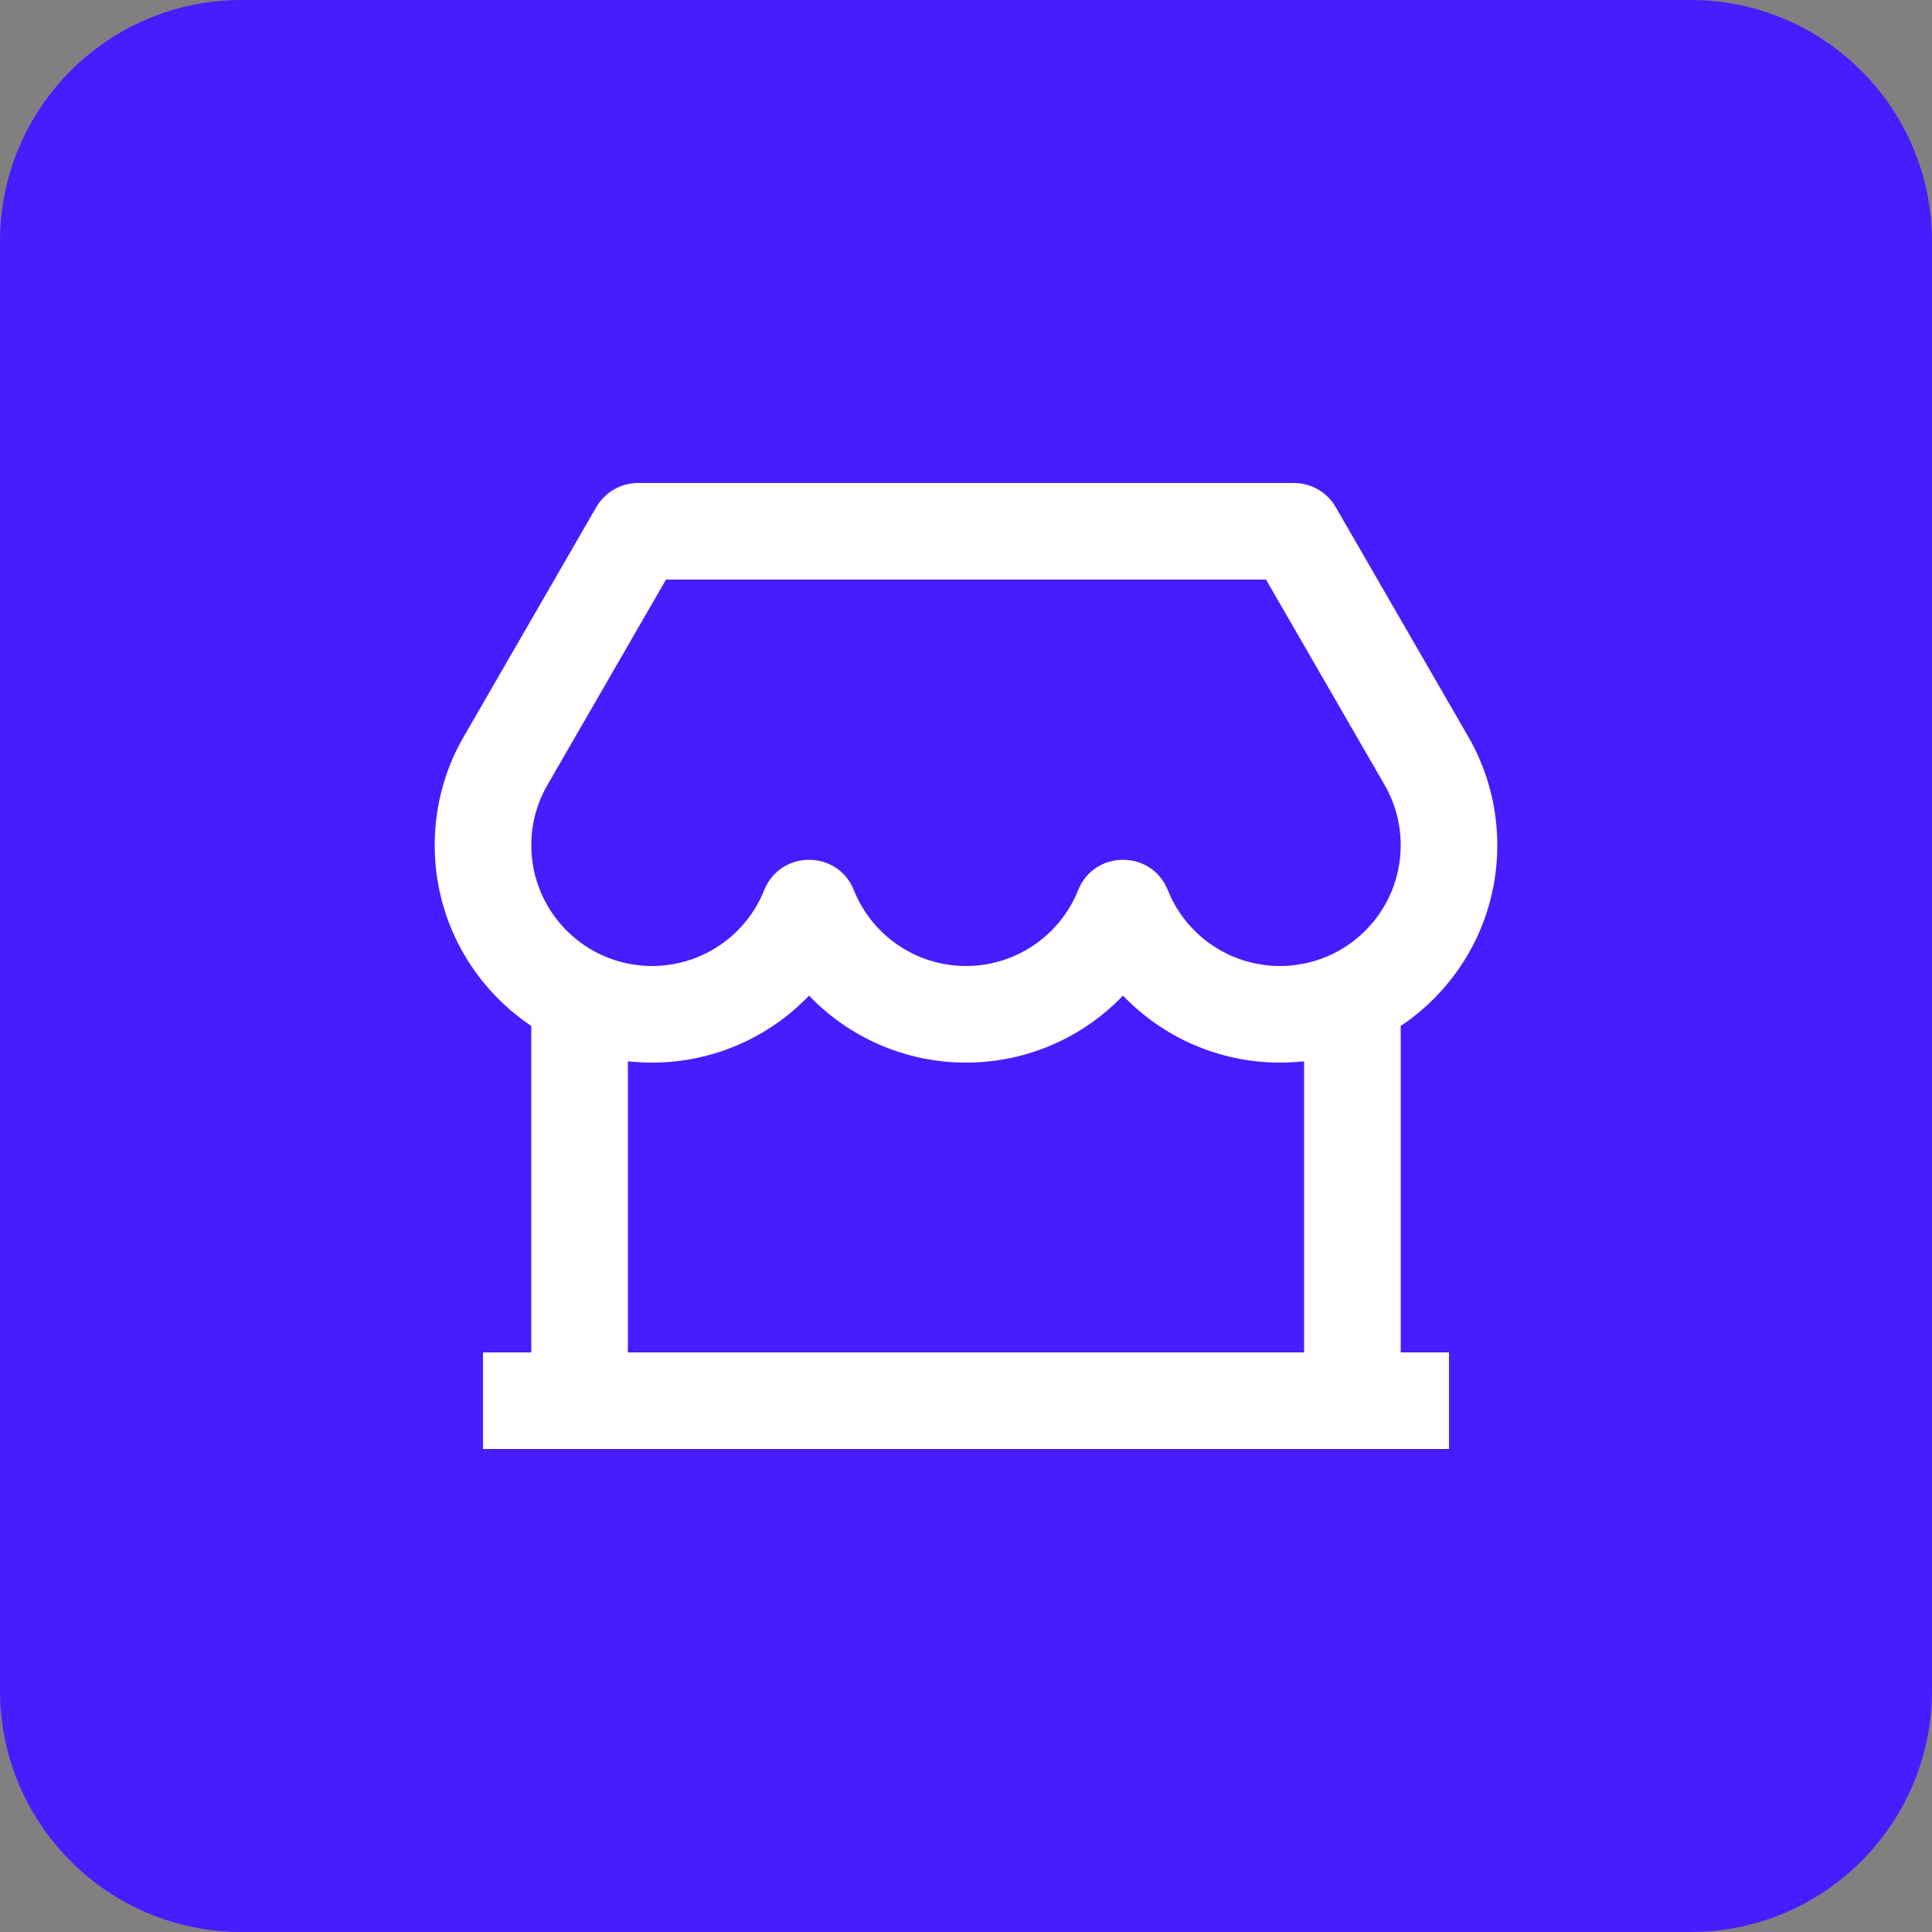
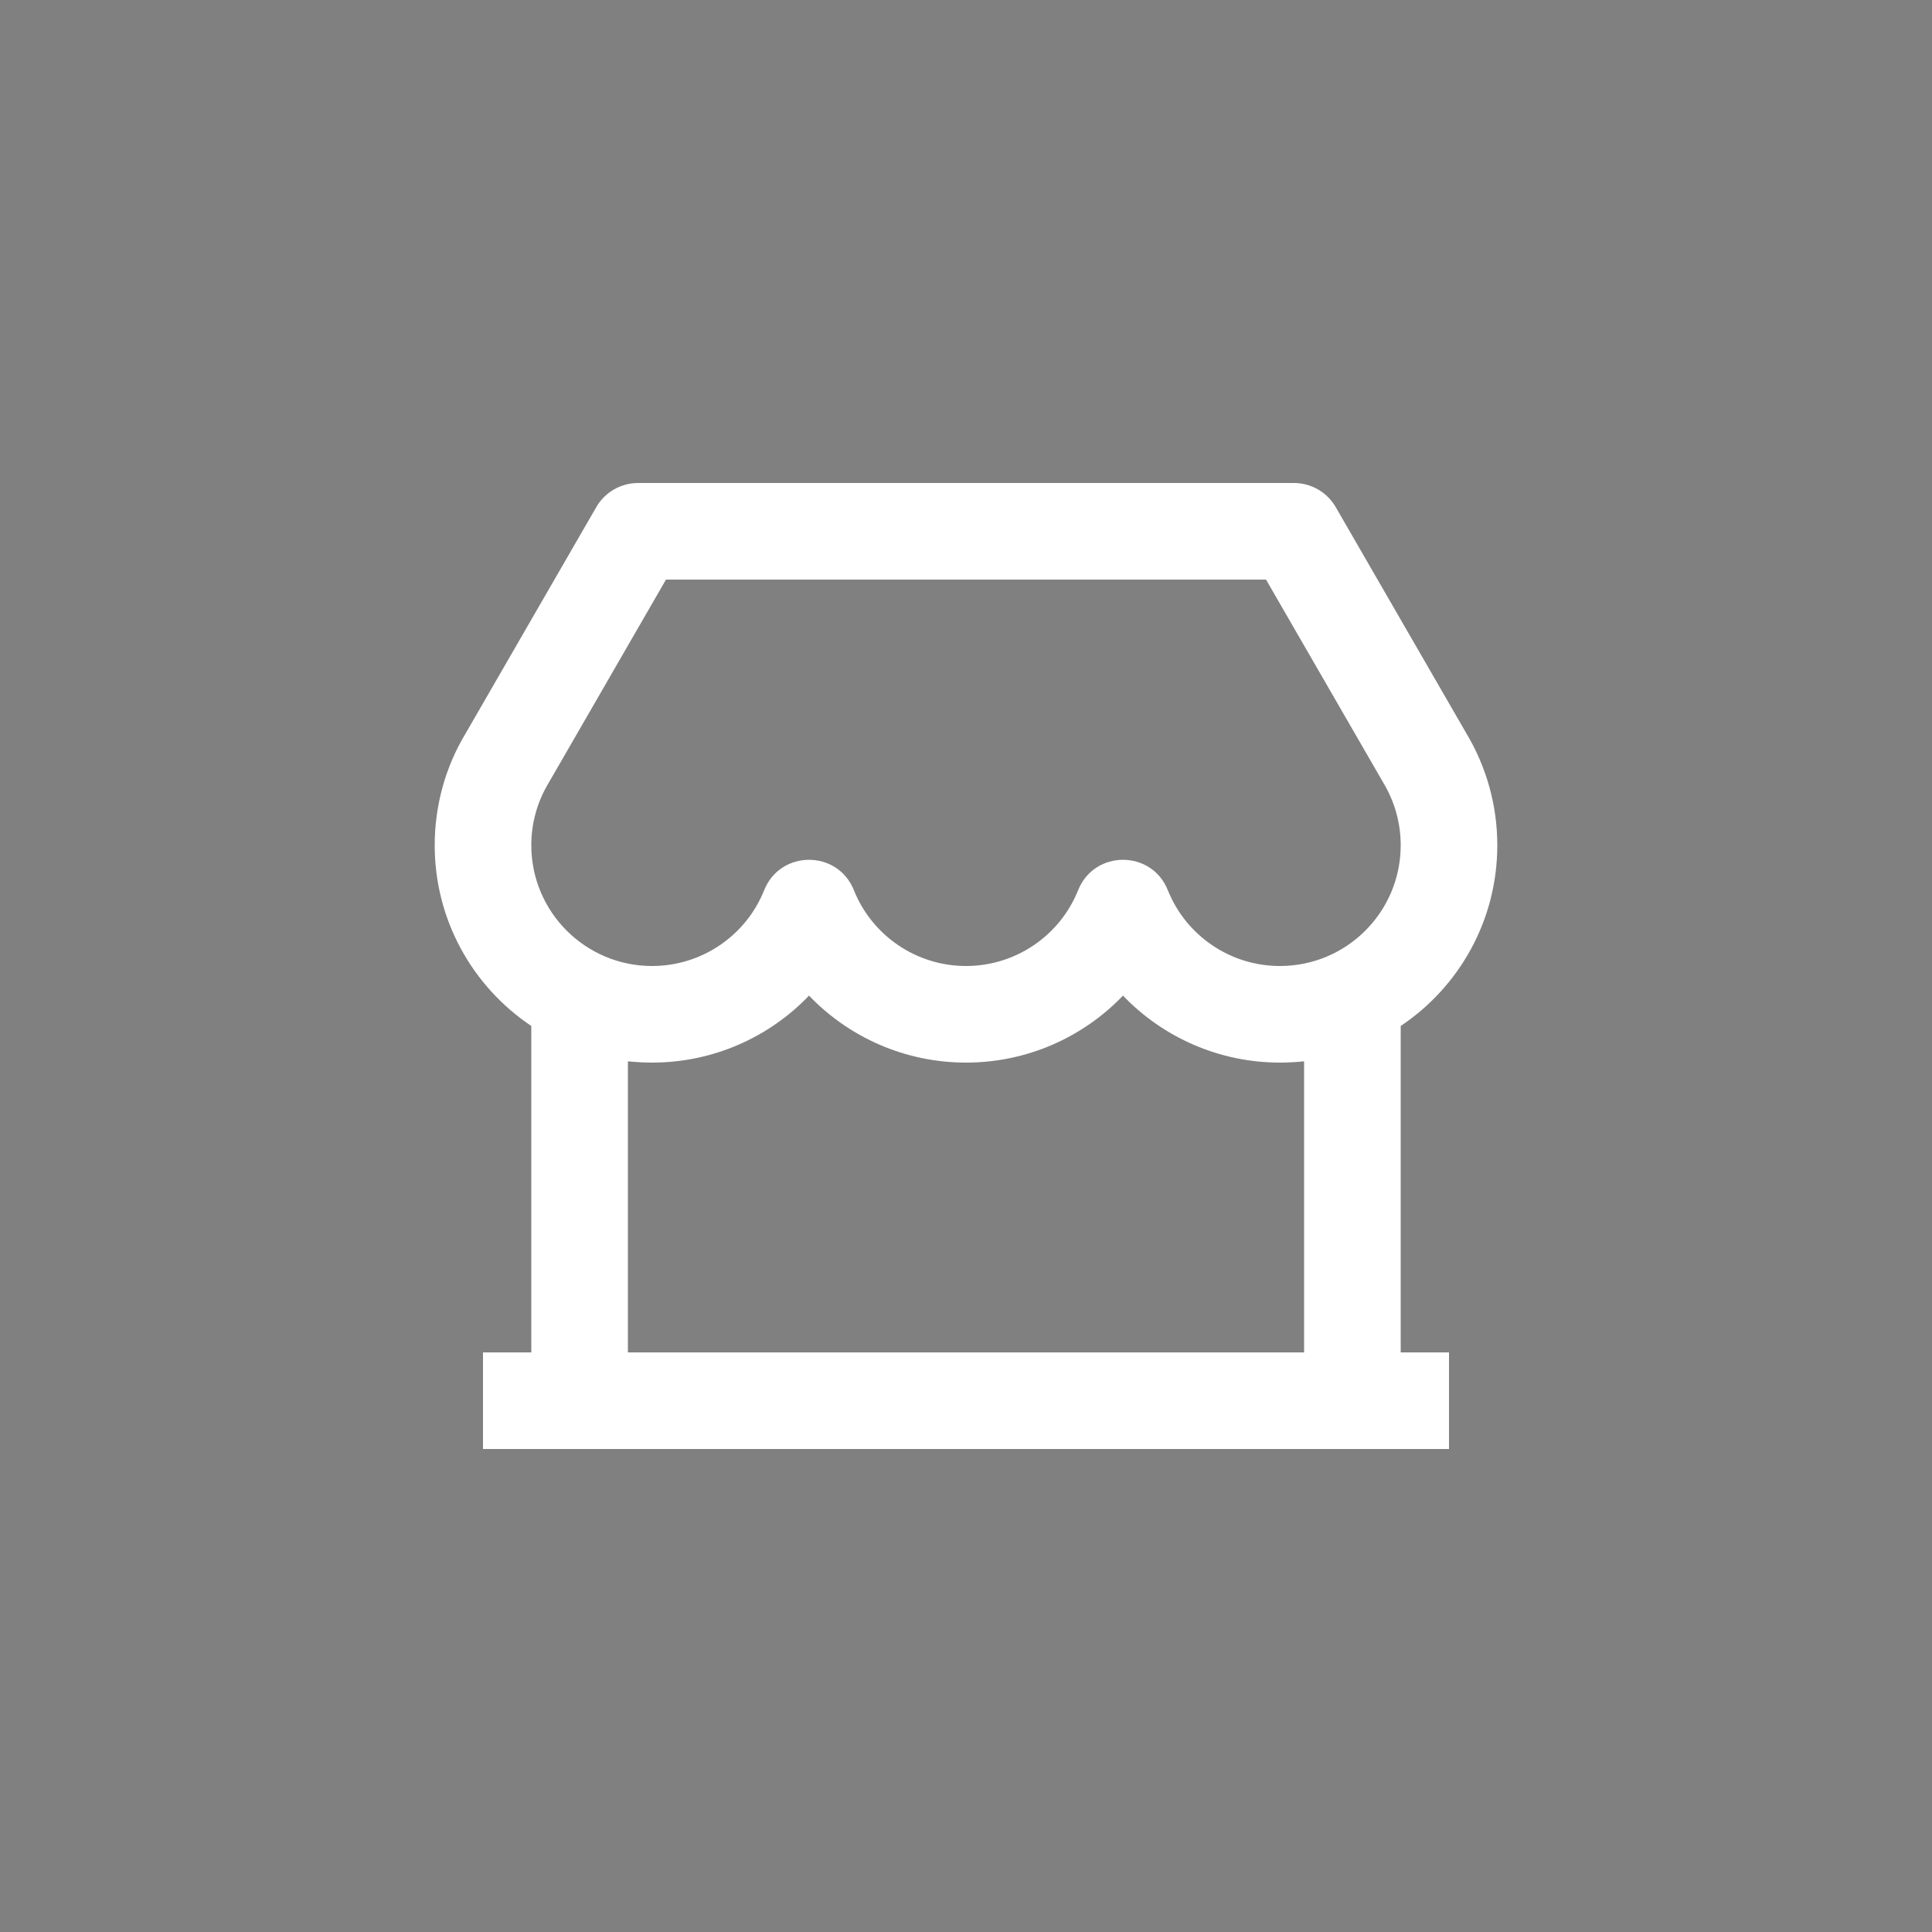
<svg xmlns="http://www.w3.org/2000/svg" width="24" height="24" viewBox="0 0 24 24" fill="none">
  <rect x="0" y="0" width="24" height="24" fill="#808080" stroke="none" />
-   <path d="M21 0H3C1.343 0 0 1.343 0 3V21C0 22.657 1.343 24 3 24H21C22.657 24 24 22.657 24 21V3C24 1.343 22.657 0 21 0Z" fill="#471CFF" />
  <path d="M17.4 12.745V16.8H18V18H6V16.8H6.6V12.745C5.877 12.261 5.4 11.436 5.4 10.5C5.4 10.004 5.535 9.526 5.78 9.118L7.407 6.3C7.514 6.114 7.713 6 7.927 6H16.073C16.288 6 16.486 6.114 16.593 6.3L18.215 9.109C18.465 9.526 18.6 10.004 18.6 10.5C18.6 11.436 18.124 12.261 17.4 12.745ZM16.2 13.184C16.102 13.194 16.002 13.2 15.9 13.2C15.145 13.2 14.447 12.887 13.95 12.368C13.453 12.887 12.756 13.2 12 13.2C11.245 13.2 10.547 12.887 10.05 12.368C9.553 12.887 8.856 13.2 8.1 13.2C7.999 13.2 7.899 13.194 7.8 13.184V16.8H16.2V13.184ZM8.273 7.2L6.814 9.728C6.675 9.959 6.6 10.223 6.6 10.5C6.6 11.328 7.272 12 8.1 12C8.719 12 9.267 11.622 9.493 11.058C9.695 10.555 10.406 10.555 10.607 11.058C10.833 11.622 11.382 12 12 12C12.619 12 13.167 11.622 13.393 11.058C13.595 10.555 14.306 10.555 14.507 11.058C14.733 11.622 15.281 12 15.9 12C16.729 12 17.4 11.328 17.4 10.5C17.4 10.223 17.326 9.959 17.181 9.718L15.727 7.2H8.273Z" fill="white" />
</svg>